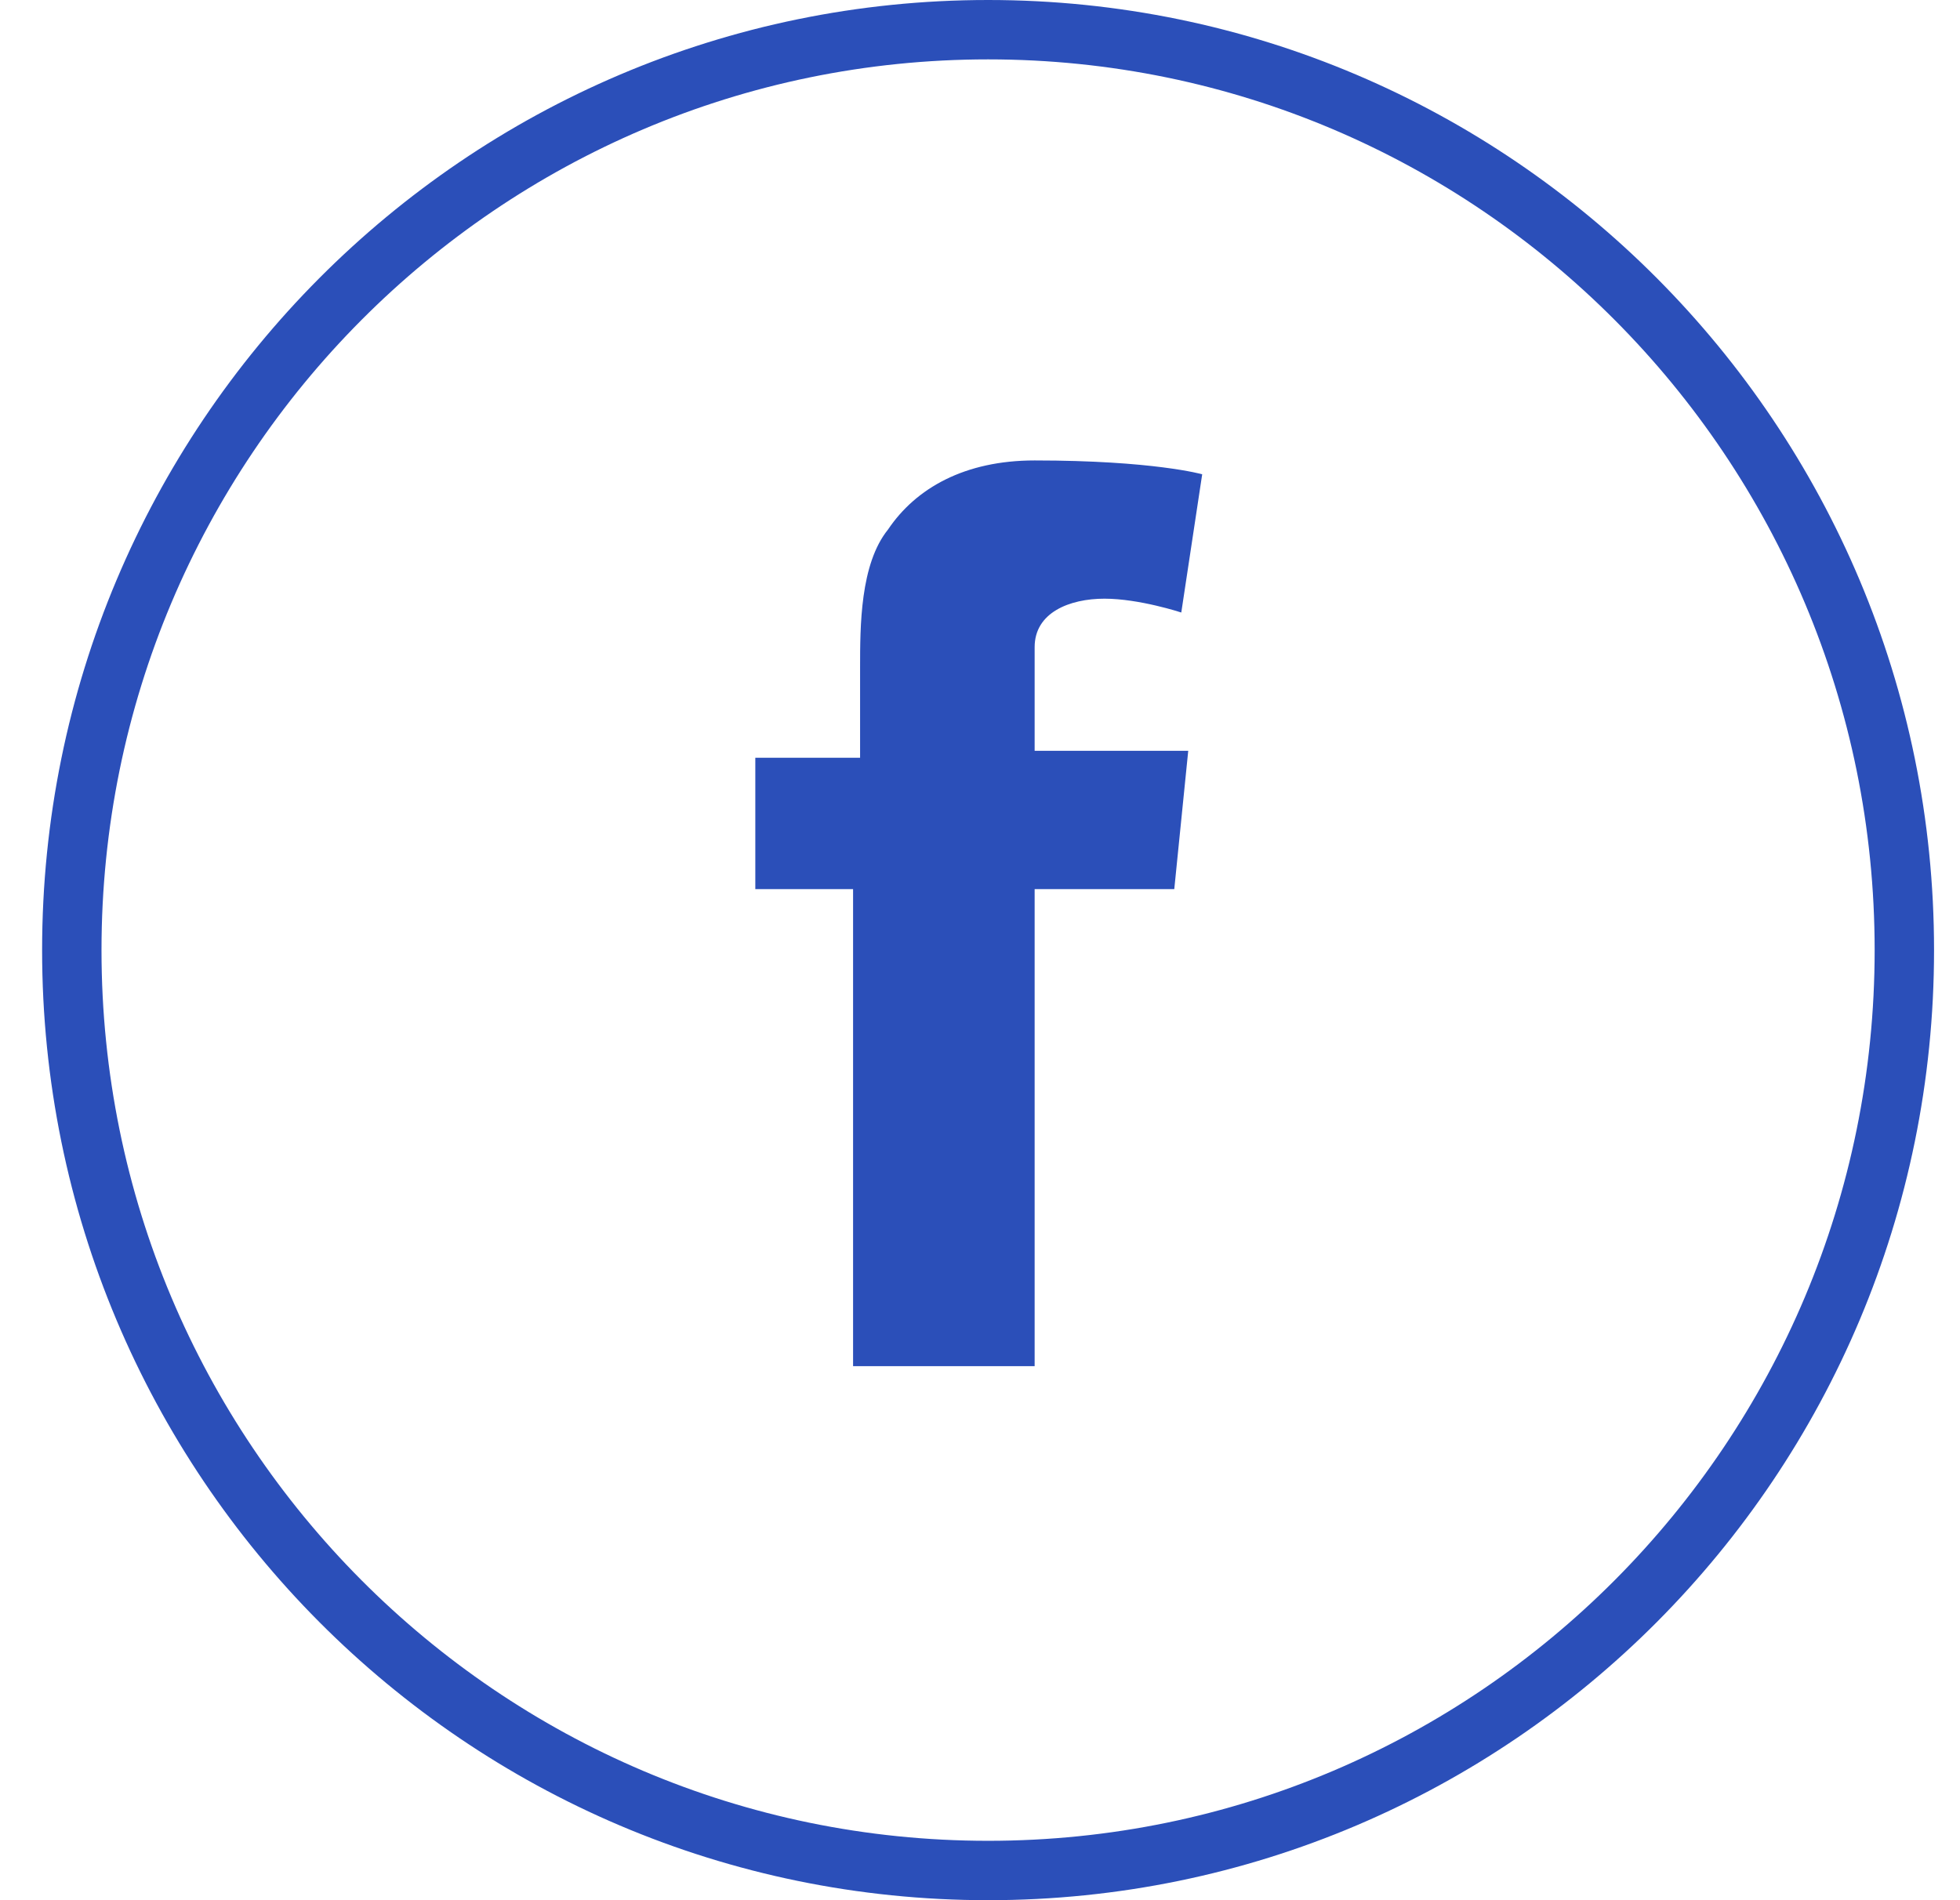
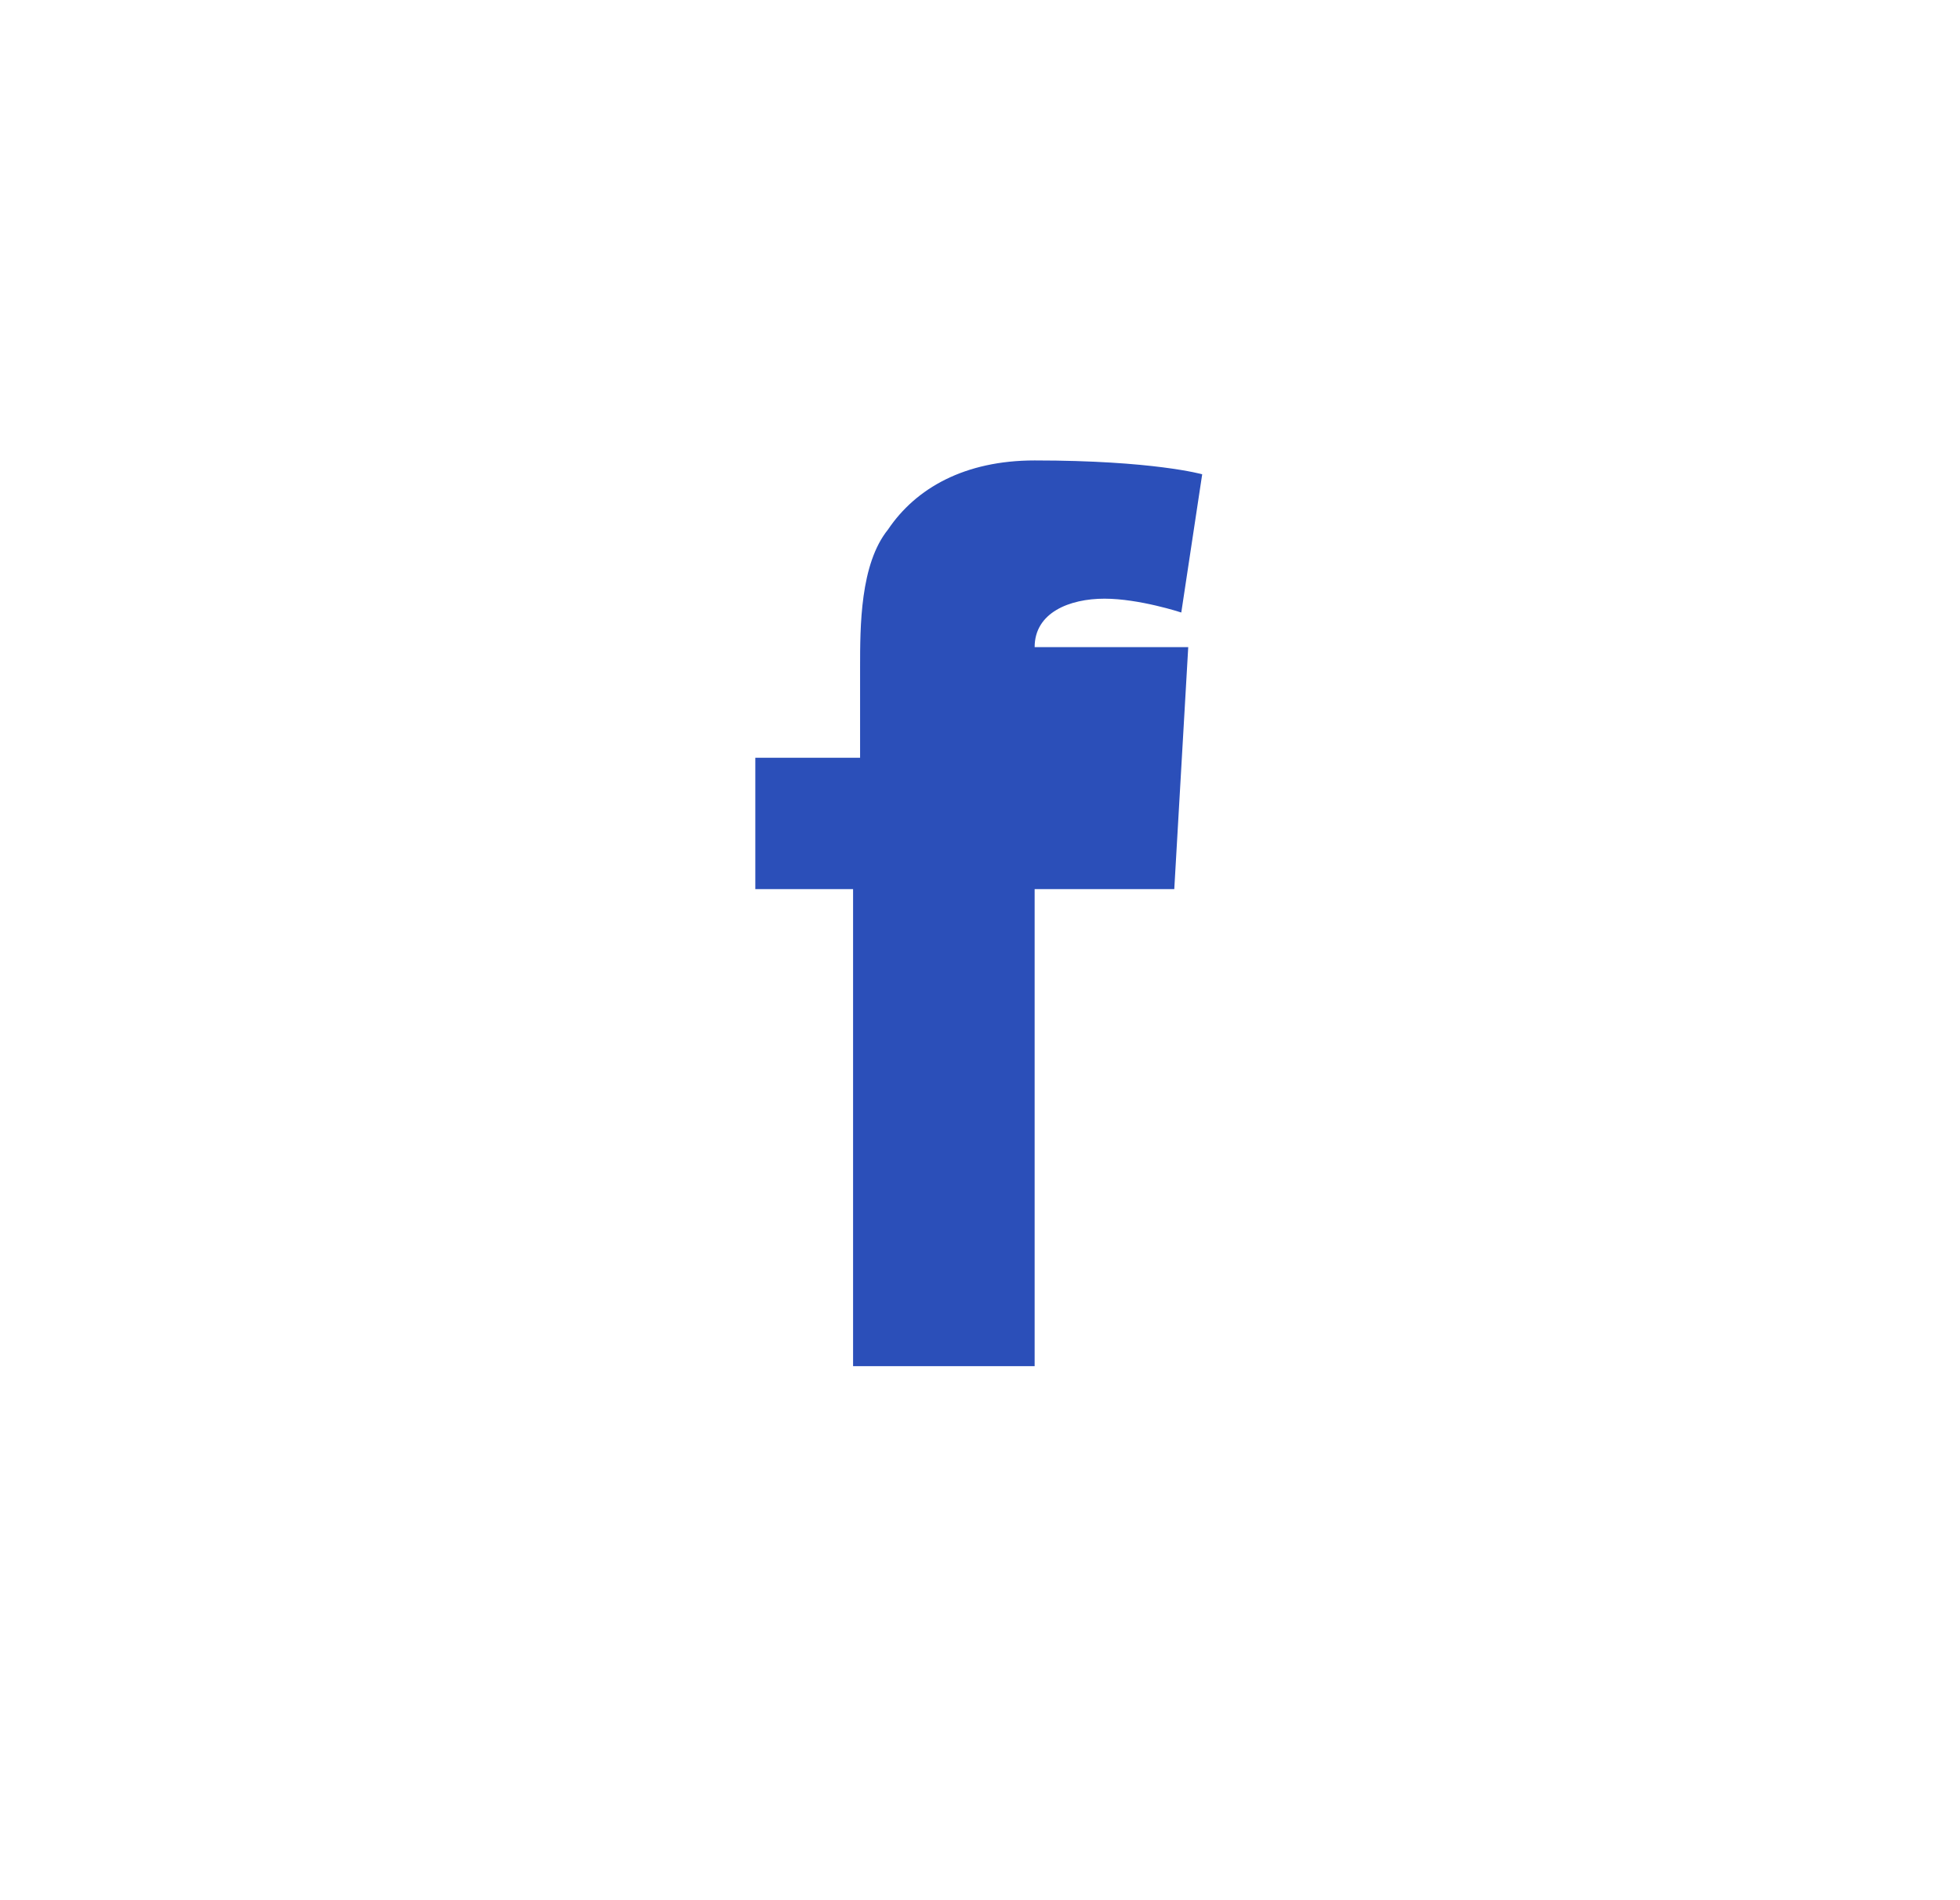
<svg xmlns="http://www.w3.org/2000/svg" width="33" height="32" viewBox="0 0 33 32" fill="none">
-   <path d="M16.637 0.5C25.155 0.5 32.063 7.438 32.063 16C32.063 24.562 25.155 31.5 16.637 31.5C8.119 31.5 1.209 24.563 1.209 16C1.209 7.437 8.119 0.5 16.637 0.5Z" stroke="#2B4FB9" />
-   <path d="M12.835 12.761H14.481V11.247C14.481 10.548 14.481 9.5 14.951 8.918C15.421 8.219 16.244 7.754 17.42 7.754C19.418 7.754 20.241 7.987 20.241 7.987L19.889 10.315C19.889 10.315 19.183 10.082 18.596 10.082C18.008 10.082 17.42 10.315 17.42 10.898V12.644H20.006L19.771 14.973H17.42V23.007H14.363V14.973H12.717V12.761H12.835Z" fill="#2B4FB9" />
+   <path d="M12.835 12.761H14.481V11.247C14.481 10.548 14.481 9.5 14.951 8.918C15.421 8.219 16.244 7.754 17.42 7.754C19.418 7.754 20.241 7.987 20.241 7.987L19.889 10.315C19.889 10.315 19.183 10.082 18.596 10.082C18.008 10.082 17.42 10.315 17.42 10.898H20.006L19.771 14.973H17.42V23.007H14.363V14.973H12.717V12.761H12.835Z" fill="#2B4FB9" />
</svg>